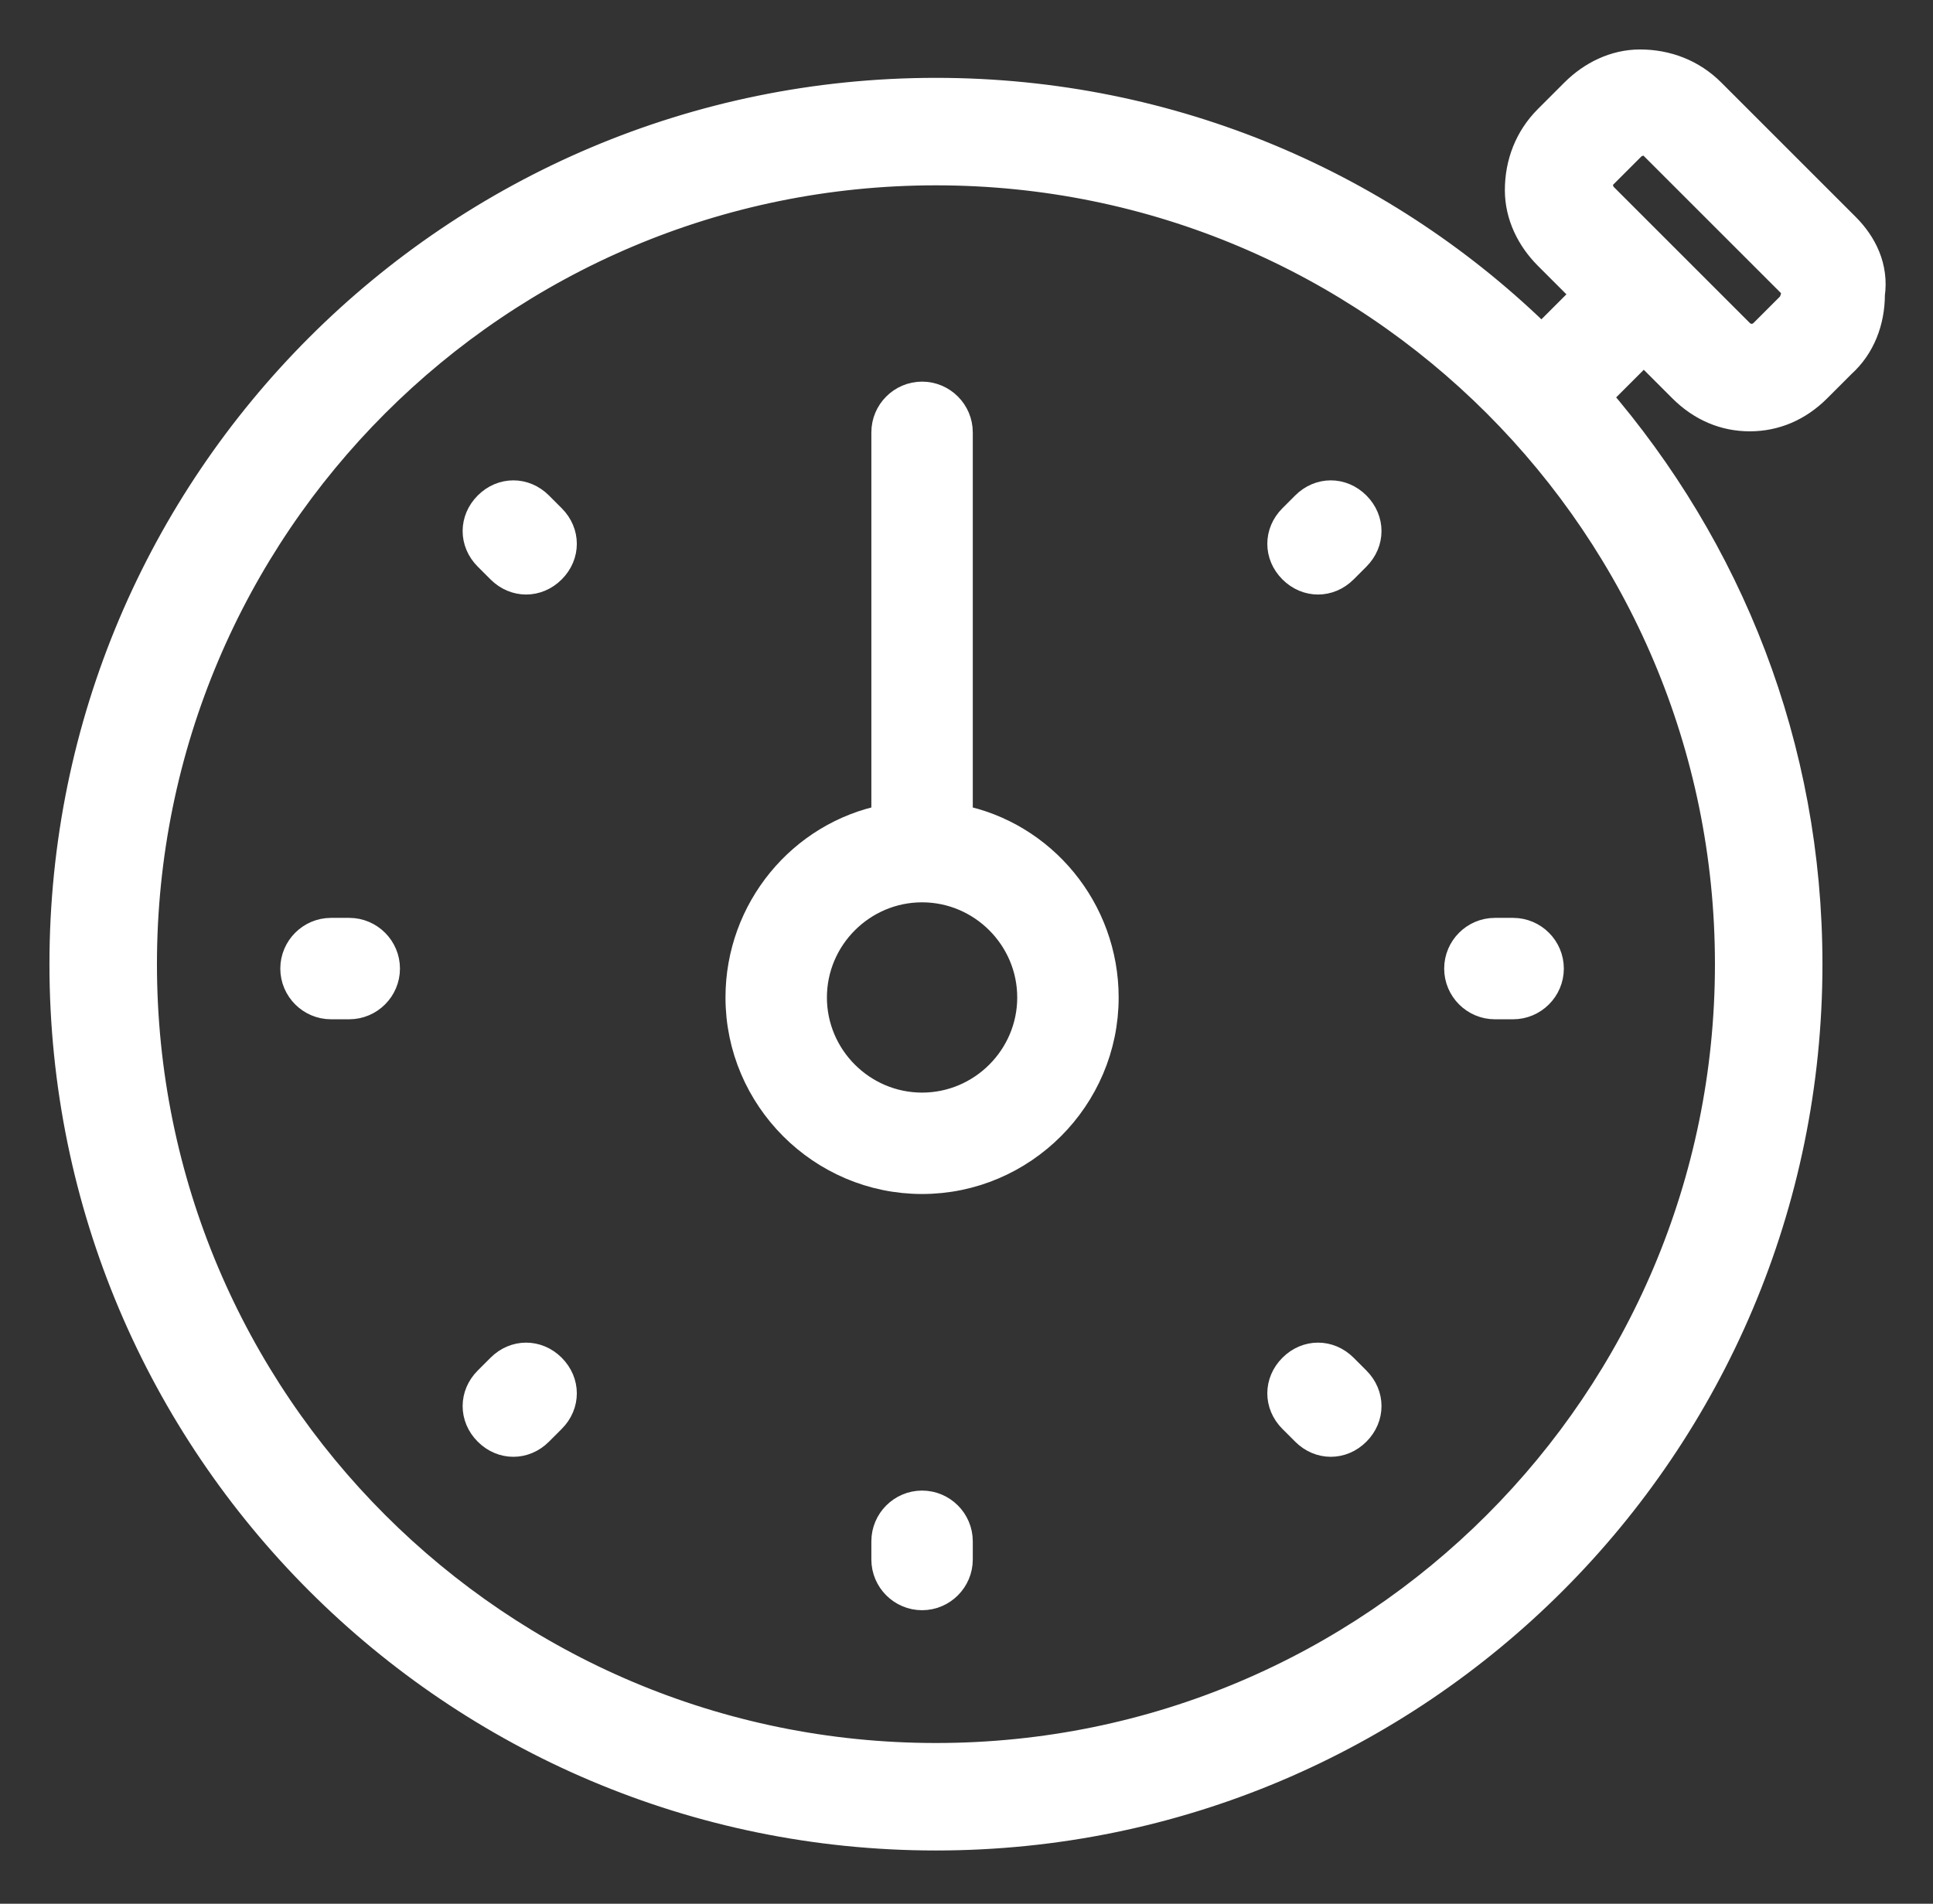
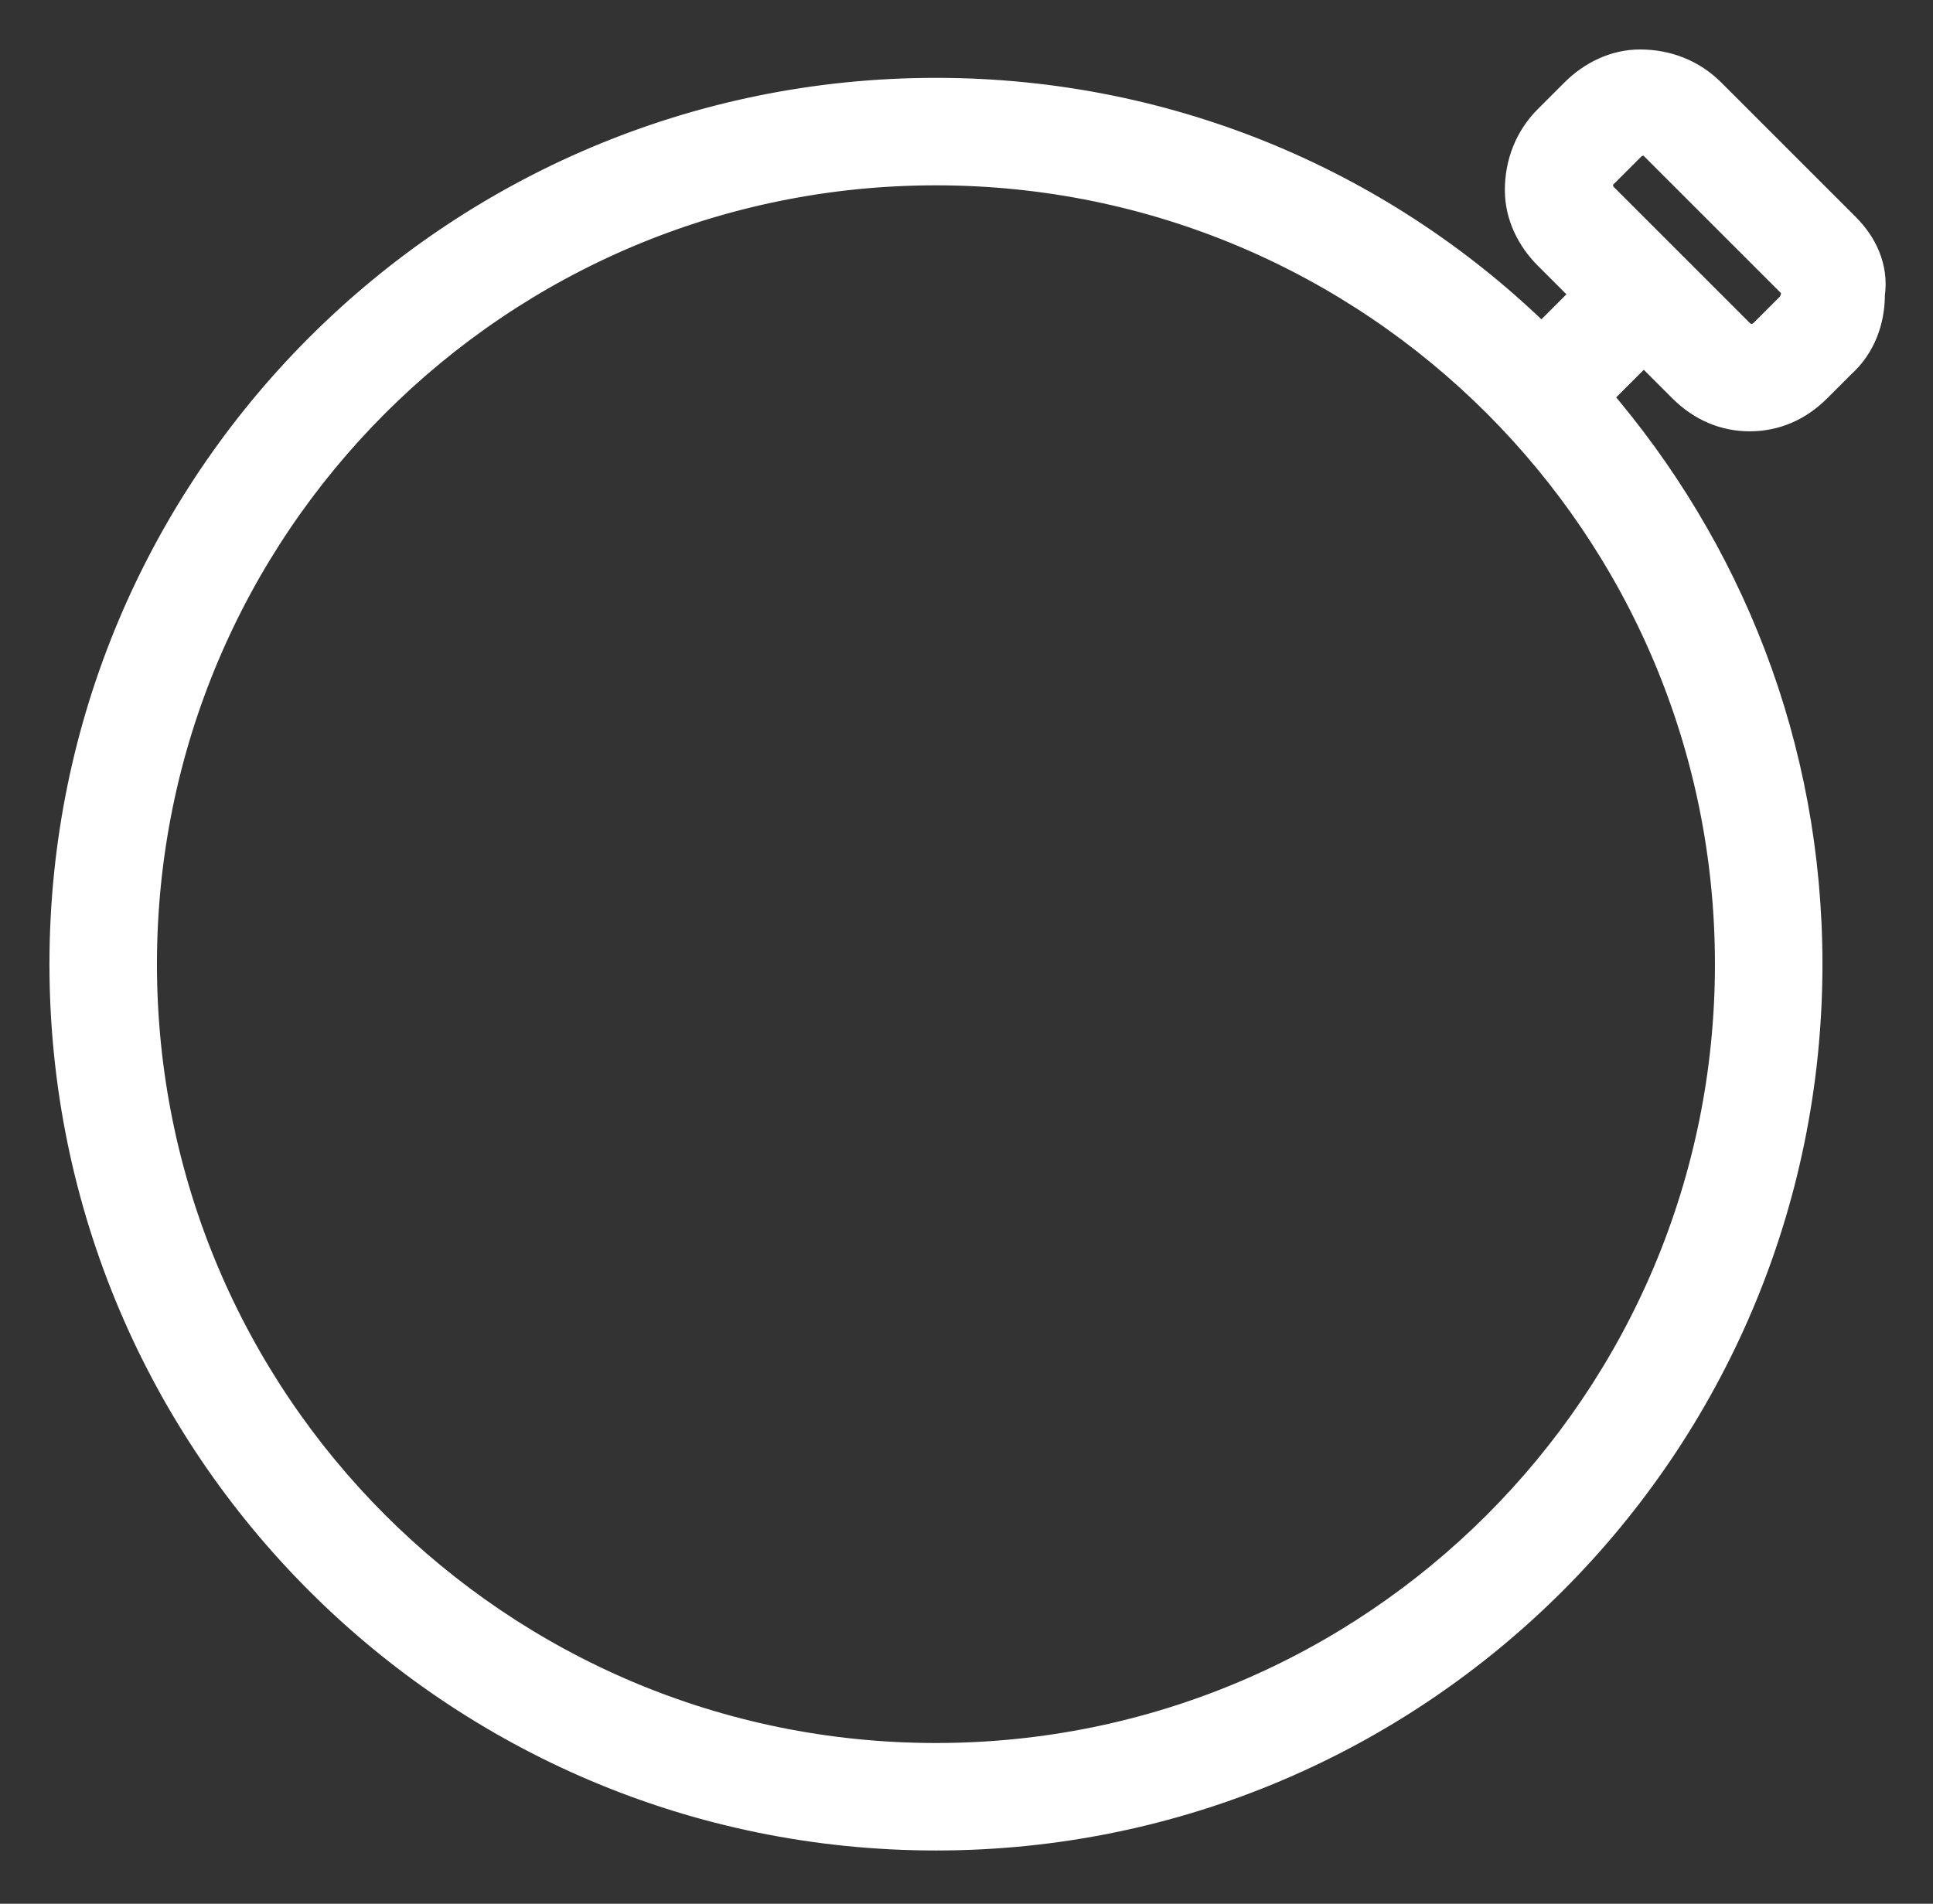
<svg xmlns="http://www.w3.org/2000/svg" width="100%" height="100%" viewBox="0 0 67 66" version="1.1" xml:space="preserve" style="fill-rule:evenodd;clip-rule:evenodd;">
  <rect x="0" y="0" width="67" height="66" fill="#333333" stroke="none" />
  <g transform="matrix(1,0,0,1,1.487,0.589)">
    <g transform="matrix(0.158,0,0,0.158,1.401,2.389)">
-       <path d="M184,311.339C179.6,311.339 176,314.939 176,319.339L176,323.339C176,327.739 179.6,331.339 184,331.339C188.4,331.339 192,327.739 192,323.339L192,319.339C192,314.939 188.4,311.339 184,311.339ZM58.338,185.677L54.338,185.677C49.938,185.677 46.338,189.277 46.338,193.677C46.338,198.077 49.938,201.677 54.338,201.677L58.338,201.677C62.738,201.677 66.338,198.077 66.338,193.677C66.338,189.277 62.738,185.677 58.338,185.677ZM309.662,201.677L313.662,201.677C318.062,201.677 321.662,198.077 321.662,193.677C321.662,189.277 318.062,185.677 313.662,185.677L309.662,185.677C305.262,185.677 301.662,189.277 301.662,193.677C301.662,198.077 305.262,201.677 309.662,201.677ZM99.938,92.077C96.738,88.877 91.938,88.877 88.738,92.077C85.538,95.277 85.538,100.077 88.738,103.277L91.538,106.077C93.138,107.677 95.138,108.477 97.138,108.477C99.138,108.477 101.138,107.677 102.738,106.077C105.938,102.877 105.938,98.077 102.738,94.877L99.938,92.077ZM276.462,281.277C273.262,278.077 268.462,278.077 265.262,281.277C262.062,284.477 262.062,289.277 265.262,292.477L268.062,295.277C269.662,296.877 271.662,297.677 273.662,297.677C275.662,297.677 277.662,296.877 279.262,295.277C282.462,292.077 282.462,287.277 279.262,284.077L276.462,281.277ZM91.538,281.277L88.738,284.077C85.538,287.277 85.538,292.077 88.738,295.277C90.338,296.877 92.338,297.677 94.338,297.677C96.338,297.677 98.338,296.877 99.938,295.277L102.738,292.477C105.938,289.277 105.938,284.477 102.738,281.277C99.538,278.077 94.738,278.077 91.538,281.277ZM268.062,92.077L265.262,94.877C262.062,98.077 262.062,102.877 265.262,106.077C266.862,107.677 268.862,108.477 270.862,108.477C272.862,108.477 274.862,107.677 276.462,106.077L279.262,103.277C282.462,100.077 282.462,95.277 279.262,92.077C276.062,88.877 271.262,88.877 268.062,92.077ZM192,160.815L192,76.015C192,71.615 188.4,68.015 184,68.015C179.6,68.015 176,71.615 176,76.015L176,160.815C157.6,164.415 144,180.815 144,200.015C144,222.015 162,240.015 184,240.015C206,240.015 224,222.015 224,200.015C224,180.815 210.4,164.415 192,160.815ZM184,224.015C170.8,224.015 160,213.215 160,200.015C160,186.815 170.8,176.015 184,176.015C197.2,176.015 208,186.815 208,200.015C208,213.215 197.2,224.015 184,224.015Z" style="fill:white;fill-rule:nonzero;stroke:white;stroke-width:6.25px;" />
-     </g>
+       </g>
    <g transform="matrix(0.164,0,0,0.164,0.778,1.074)">
      <path d="M376,38.077L347.6,9.677C343.6,5.677 338.4,3.677 332.8,3.677C327.6,3.677 322.8,6.077 319.2,9.677L313.6,15.277C309.6,19.277 307.6,24.477 307.6,30.077C307.6,35.277 310,40.077 313.6,43.677L322,52.077L312,62.077C279.2,29.677 234,9.677 184,9.677C82.4,9.677 -0,92.077 -0,193.677C-0,295.277 82.4,377.677 184,377.677C285.6,377.677 368,295.277 368,193.677C368,147.677 351.2,106.077 323.2,73.677L333.6,63.277L342,71.677C346,75.677 350.8,77.677 356,77.677C361.2,77.677 366,75.677 370,71.677L375.2,66.477C379.2,62.877 381.2,57.677 381.2,52.077C382,46.477 379.6,41.677 376,38.077ZM352,193.677C352,286.477 276.8,361.677 184,361.677C91.2,361.677 16,286.477 16,193.677C16,100.877 91.2,25.677 184,25.677C276.8,25.677 352,100.877 352,193.677ZM364.8,54.877L359.2,60.477C357.6,62.077 355.2,62.077 353.6,60.477L324.8,31.677C324,30.877 324,30.077 323.6,29.277C323.6,28.477 323.6,27.277 324.8,26.477L330.8,20.477C331.6,19.677 332.4,19.677 333.2,19.277C334,19.277 335.2,19.277 336,20.477L364.8,49.277C365.6,49.677 366,50.877 366,51.677C366,52.477 365.6,54.077 364.8,54.877Z" style="fill:white;fill-rule:nonzero;stroke:white;stroke-width:6.72px;" />
    </g>
  </g>
</svg>